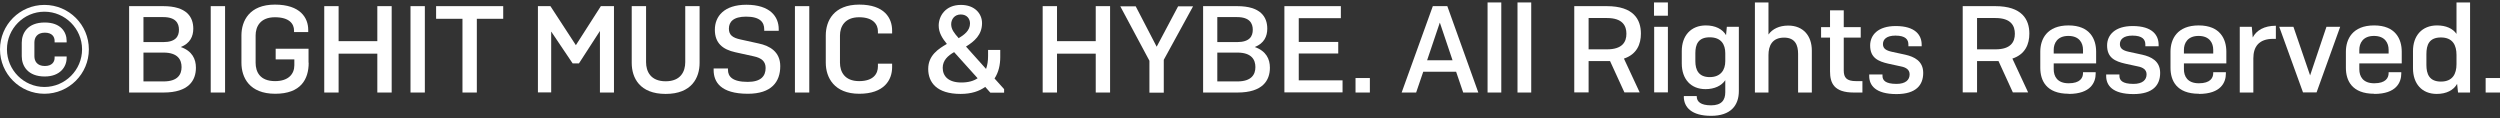
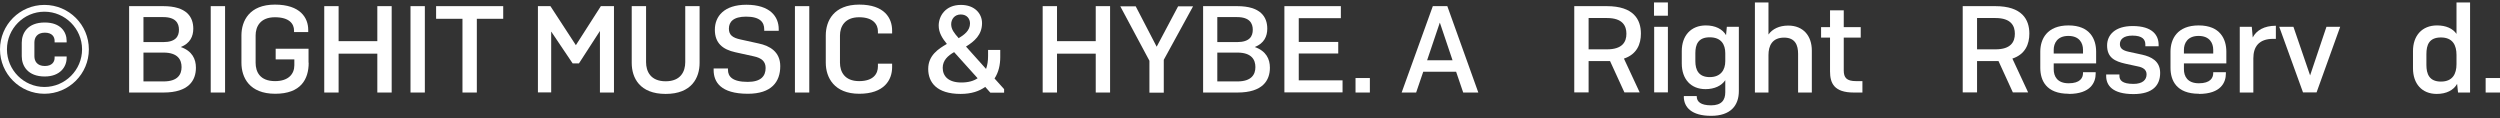
<svg xmlns="http://www.w3.org/2000/svg" width="190" height="9" viewBox="0 0 190 9" fill="none">
  <rect x="0" y="0" width="190" height="9" fill="#333333" stroke="none" />
  <path d="M3.377 0.373C5.241 0.373 6.753 1.885 6.753 3.75C6.753 5.614 5.241 7.126 3.377 7.126C1.512 7.126 0 5.614 0 3.75C0 1.885 1.512 0.373 3.377 0.373ZM3.377 6.61C4.948 6.61 6.237 5.321 6.237 3.75C6.237 2.179 4.948 0.889 3.377 0.889C1.806 0.889 0.528 2.179 0.528 3.75C0.528 5.321 1.806 6.61 3.377 6.61ZM5.065 4.289V4.406C5.065 5.074 4.572 5.813 3.4 5.813C2.11 5.813 1.653 5.004 1.653 4.277V3.245C1.653 2.519 2.099 1.71 3.4 1.71C4.619 1.71 5.065 2.437 5.065 3.105V3.222H4.15V3.105C4.15 2.8 3.963 2.483 3.412 2.483C2.802 2.483 2.614 2.87 2.614 3.234V4.277C2.614 4.629 2.802 5.016 3.412 5.016C3.963 5.016 4.15 4.688 4.15 4.406V4.289H5.077H5.065Z" fill="white" />
  <path d="M9.813 0.467H12.404C14.186 0.467 14.69 1.288 14.69 2.179C14.69 2.753 14.456 3.292 13.741 3.574C14.608 3.879 14.89 4.488 14.89 5.145C14.89 6.106 14.35 7.032 12.428 7.032H9.813V0.467ZM10.903 1.299V3.199H12.404C13.365 3.199 13.6 2.753 13.6 2.261C13.6 1.768 13.354 1.299 12.404 1.299H10.903ZM10.903 6.188H12.428C13.518 6.188 13.799 5.649 13.799 5.098C13.799 4.547 13.518 3.996 12.428 3.996H10.903V6.188Z" fill="white" />
  <path d="M17.105 7.032H16.015V0.467H17.105V7.032Z" fill="white" />
  <path d="M23.46 4.77C23.46 6.012 22.874 7.126 20.916 7.126C18.958 7.126 18.349 5.895 18.349 4.77V2.695C18.349 1.581 18.958 0.35 20.893 0.35C22.827 0.35 23.425 1.358 23.425 2.272V2.437H22.347V2.319C22.347 1.827 22.007 1.311 20.893 1.311C19.779 1.311 19.427 2.026 19.427 2.695V4.77C19.427 5.45 19.744 6.165 20.905 6.165C21.936 6.165 22.37 5.614 22.37 4.957V4.512H20.951V3.703H23.449V4.758L23.46 4.77Z" fill="white" />
  <path d="M28.677 4.078H25.734V7.032H24.643V0.467H25.734V3.128H28.677V0.467H29.767V7.032H28.677V4.078Z" fill="white" />
  <path d="M32.288 7.032H31.198V0.467H32.288V7.032Z" fill="white" />
  <path d="M36.239 1.428V7.032H35.148V1.428H33.144V0.467H38.244V1.428H36.239Z" fill="white" />
  <path d="M41.89 2.413V7.021H40.882V0.467H41.832L43.766 3.433L45.665 0.467H46.662V7.032H45.595V2.354L44.001 4.817H43.52L41.902 2.413H41.89Z" fill="white" />
  <path d="M49.101 0.467V4.723C49.101 5.426 49.441 6.177 50.59 6.177C51.739 6.177 52.079 5.426 52.079 4.723V0.467H53.169V4.781C53.169 5.907 52.571 7.138 50.59 7.138C48.608 7.138 48.011 5.907 48.011 4.781V0.467H49.101Z" fill="white" />
  <path d="M58.081 2.343V2.226C58.081 1.698 57.776 1.264 56.698 1.264C55.736 1.264 55.396 1.663 55.396 2.179C55.396 2.659 55.678 2.87 56.276 2.999L57.659 3.304C58.503 3.48 59.3 3.937 59.3 5.028C59.3 6.223 58.632 7.126 56.838 7.126C54.763 7.126 54.236 6.223 54.236 5.321V5.203H55.326V5.309C55.326 5.79 55.631 6.223 56.827 6.223C57.823 6.223 58.187 5.79 58.187 5.168C58.187 4.676 57.893 4.406 57.272 4.277L55.889 3.972C54.927 3.761 54.329 3.281 54.329 2.261C54.329 1.241 55.033 0.361 56.721 0.361C58.526 0.361 59.183 1.264 59.183 2.214V2.343H58.081Z" fill="white" />
  <path d="M61.505 7.032H60.415V0.467H61.505V7.032Z" fill="white" />
  <path d="M67.801 5.11C67.801 6.071 67.203 7.126 65.303 7.126C63.404 7.126 62.759 5.895 62.759 4.77V2.695C62.759 1.581 63.369 0.35 65.303 0.35C67.238 0.35 67.801 1.393 67.801 2.319V2.542H66.722V2.378C66.722 1.874 66.382 1.311 65.292 1.311C64.201 1.311 63.838 2.026 63.838 2.695V4.77C63.838 5.45 64.19 6.165 65.292 6.165C66.394 6.165 66.722 5.59 66.722 5.051V4.84H67.801V5.11Z" fill="white" />
  <path d="M74.882 6.599C74.436 6.927 73.826 7.138 73.006 7.138C71.2 7.138 70.544 6.27 70.544 5.239C70.544 4.207 71.317 3.714 71.962 3.339C71.611 2.905 71.341 2.483 71.341 1.944C71.341 1.217 71.857 0.373 73.029 0.373C74.084 0.373 74.635 1.041 74.635 1.757C74.635 2.659 74.037 3.152 73.416 3.539L74.94 5.239C75.046 4.957 75.093 4.617 75.093 4.265V3.796H76.019V4.336C76.019 4.922 75.901 5.485 75.585 5.965L76.312 6.774V7.044H75.268L74.882 6.61V6.599ZM74.307 5.954L72.513 3.961C72.044 4.23 71.646 4.582 71.646 5.156C71.646 5.79 72.079 6.27 73.064 6.27C73.592 6.27 74.002 6.153 74.307 5.942V5.954ZM72.853 2.905C73.275 2.648 73.721 2.331 73.721 1.78C73.721 1.44 73.498 1.1 73.017 1.1C72.537 1.1 72.29 1.475 72.29 1.839C72.29 2.237 72.525 2.519 72.853 2.894V2.905Z" fill="white" />
  <path d="M83.276 4.078H80.333V7.032H79.243V0.467H80.333V3.128H83.276V0.467H84.366V7.032H83.276V4.078Z" fill="white" />
  <path d="M87.356 4.617L85.141 0.479H86.313L87.907 3.55L89.537 0.479H90.674L88.447 4.547V7.044H87.356V4.617Z" fill="white" />
  <path d="M91.436 0.467H94.027C95.809 0.467 96.313 1.288 96.313 2.179C96.313 2.753 96.079 3.292 95.364 3.574C96.231 3.879 96.513 4.488 96.513 5.145C96.513 6.106 95.973 7.032 94.05 7.032H91.436V0.467ZM92.515 1.299V3.199H94.015C94.977 3.199 95.211 2.753 95.211 2.261C95.211 1.768 94.965 1.299 94.015 1.299H92.515ZM92.515 6.188H94.039C95.129 6.188 95.41 5.649 95.41 5.098C95.41 4.547 95.129 3.996 94.039 3.996H92.515V6.188Z" fill="white" />
  <path d="M101.905 0.467V1.381H98.705V3.187H101.706V4.066H98.705V6.106H102.034V7.021H97.614V0.467H101.905Z" fill="white" />
  <path d="M103.02 7.032V5.93H104.11V7.032H103.02Z" fill="white" />
  <path d="M110.676 5.45H108.167L107.627 7.032H106.525L108.894 0.467H109.996L112.352 7.032H111.203L110.664 5.45H110.676ZM109.421 1.733L108.46 4.582H110.394L109.433 1.733H109.421Z" fill="white" />
-   <path d="M113.055 7.032V0.186H114.098V7.032H113.055Z" fill="white" />
-   <path d="M115.33 7.032V0.186H116.373V7.032H115.33Z" fill="white" />
  <path d="M120.734 7.021H119.644V0.467H122.118C124.146 0.467 124.709 1.475 124.709 2.554C124.709 3.351 124.404 4.125 123.419 4.453L124.615 7.021H123.454L122.364 4.641C122.282 4.641 122.2 4.641 122.118 4.641H120.734V7.021ZM120.734 3.75H122.129C123.325 3.75 123.607 3.163 123.607 2.566C123.607 1.968 123.325 1.37 122.129 1.37H120.734V3.75Z" fill="white" />
  <path d="M125.705 1.194V0.186H126.76V1.194H125.705ZM125.717 7.032V2.038H126.76V7.021H125.717V7.032Z" fill="white" />
  <path d="M127.979 7.325V7.302H128.952V7.325C128.952 7.724 129.246 8.005 130.043 8.005C130.84 8.005 131.121 7.607 131.121 7.009V6.094C130.84 6.517 130.301 6.774 129.621 6.774C128.495 6.774 127.815 6.001 127.815 4.828V3.879C127.815 2.718 128.507 1.932 129.644 1.932C130.359 1.932 130.899 2.202 131.18 2.671L131.239 2.038H132.153V6.915C132.153 8.029 131.52 8.803 130.043 8.803C128.566 8.803 127.968 8.158 127.968 7.325H127.979ZM131.121 4.652V4.043C131.121 3.386 130.817 2.835 129.937 2.835C129.058 2.835 128.847 3.386 128.847 4.043V4.652C128.847 5.309 129.093 5.86 129.937 5.86C130.781 5.86 131.121 5.309 131.121 4.652Z" fill="white" />
  <path d="M133.373 7.032V0.186H134.404V2.624C134.698 2.202 135.225 1.944 135.905 1.944C137.054 1.944 137.699 2.73 137.699 3.843V7.032H136.655V4.09C136.655 3.445 136.444 2.859 135.589 2.859C134.686 2.859 134.404 3.48 134.404 4.183V7.032H133.373Z" fill="white" />
  <path d="M140.887 7.032C139.399 7.032 139.082 6.329 139.082 5.426V2.859H138.402V2.061H139.082V0.783H140.125V2.061H141.415V2.859H140.125V5.356C140.125 5.895 140.336 6.165 141.052 6.165H141.544V7.032H140.887Z" fill="white" />
-   <path d="M145.038 3.386C145.038 3.011 144.827 2.706 144.054 2.706C143.385 2.706 143.104 2.988 143.104 3.351C143.104 3.703 143.362 3.843 143.784 3.937L144.816 4.16C145.472 4.312 146.164 4.629 146.164 5.543C146.164 6.458 145.625 7.15 144.136 7.15C142.518 7.15 142.06 6.47 142.06 5.778V5.661H143.069V5.766C143.069 6.095 143.28 6.376 144.136 6.376C144.827 6.376 145.132 6.071 145.132 5.649C145.132 5.286 144.839 5.121 144.487 5.051L143.514 4.84C142.74 4.664 142.131 4.395 142.131 3.457C142.131 2.659 142.729 1.979 144.077 1.979C145.566 1.979 146.047 2.671 146.047 3.398V3.515H145.038V3.386Z" fill="white" />
  <path d="M150.256 7.021H149.166V0.467H151.64C153.668 0.467 154.231 1.475 154.231 2.554C154.231 3.351 153.926 4.125 152.941 4.453L154.137 7.021H152.976L151.886 4.641C151.804 4.641 151.722 4.641 151.64 4.641H150.256V7.021ZM150.256 3.75H151.652C152.847 3.75 153.129 3.163 153.129 2.566C153.129 1.968 152.847 1.37 151.652 1.37H150.256V3.75Z" fill="white" />
  <path d="M157.219 7.126C155.507 7.126 155.062 6.106 155.062 5.157V3.925C155.062 2.976 155.566 1.932 157.207 1.932C158.849 1.932 159.306 2.988 159.306 3.925V4.817H156.082V5.262C156.082 5.801 156.351 6.329 157.219 6.329C158.087 6.329 158.309 5.919 158.309 5.555V5.485H159.271V5.59C159.271 6.259 158.896 7.138 157.219 7.138V7.126ZM156.082 4.066H158.309V3.785C158.309 3.281 158.04 2.73 157.196 2.73C156.351 2.73 156.082 3.292 156.082 3.785V4.066Z" fill="white" />
  <path d="M163.047 3.386C163.047 3.011 162.836 2.706 162.062 2.706C161.394 2.706 161.112 2.988 161.112 3.351C161.112 3.703 161.37 3.843 161.792 3.937L162.824 4.16C163.48 4.312 164.172 4.629 164.172 5.543C164.172 6.458 163.633 7.15 162.144 7.15C160.526 7.15 160.069 6.47 160.069 5.778V5.661H161.077V5.766C161.077 6.095 161.288 6.376 162.144 6.376C162.836 6.376 163.14 6.071 163.14 5.649C163.14 5.286 162.847 5.121 162.496 5.051L161.523 4.84C160.749 4.664 160.139 4.395 160.139 3.457C160.139 2.659 160.737 1.979 162.085 1.979C163.574 1.979 164.055 2.671 164.055 3.398V3.515H163.047V3.386Z" fill="white" />
  <path d="M167.115 7.126C165.403 7.126 164.958 6.106 164.958 5.157V3.925C164.958 2.976 165.462 1.932 167.103 1.932C168.745 1.932 169.202 2.988 169.202 3.925V4.817H165.978V5.262C165.978 5.801 166.248 6.329 167.115 6.329C167.983 6.329 168.205 5.919 168.205 5.555V5.485H169.167V5.59C169.167 6.259 168.792 7.138 167.115 7.138V7.126ZM165.978 4.066H168.205V3.785C168.205 3.281 167.936 2.73 167.092 2.73C166.248 2.73 165.978 3.292 165.978 3.785V4.066Z" fill="white" />
  <path d="M170.222 7.032V2.038H171.137L171.207 2.847C171.489 2.308 172.075 1.956 172.966 1.956V2.952H172.766C171.664 2.952 171.254 3.562 171.254 4.43V7.032H170.222Z" fill="white" />
  <path d="M173.223 2.038H174.301L175.568 5.731L176.81 2.038H177.854L176.06 7.021H175.028L173.223 2.038Z" fill="white" />
-   <path d="M180.445 7.126C178.733 7.126 178.288 6.106 178.288 5.157V3.925C178.288 2.976 178.792 1.932 180.433 1.932C182.075 1.932 182.532 2.988 182.532 3.925V4.817H179.308V5.262C179.308 5.801 179.577 6.329 180.445 6.329C181.313 6.329 181.535 5.919 181.535 5.555V5.485H182.497V5.59C182.497 6.259 182.121 7.138 180.445 7.138V7.126ZM179.308 4.066H181.535V3.785C181.535 3.281 181.266 2.73 180.421 2.73C179.577 2.73 179.308 3.292 179.308 3.785V4.066Z" fill="white" />
  <path d="M186.741 6.376C186.471 6.857 185.92 7.138 185.193 7.138C184.056 7.138 183.387 6.352 183.387 5.192V3.879C183.387 2.718 184.067 1.932 185.216 1.932C185.896 1.932 186.412 2.167 186.694 2.577V0.186H187.725V7.032H186.811L186.741 6.376ZM186.694 4.887V4.172C186.694 3.445 186.412 2.847 185.51 2.847C184.607 2.847 184.407 3.421 184.407 4.113V4.934C184.407 5.614 184.619 6.2 185.51 6.2C186.401 6.2 186.694 5.614 186.694 4.875V4.887Z" fill="white" />
  <path d="M188.909 7.032V5.93H190V7.032H188.909Z" fill="white" />
</svg>